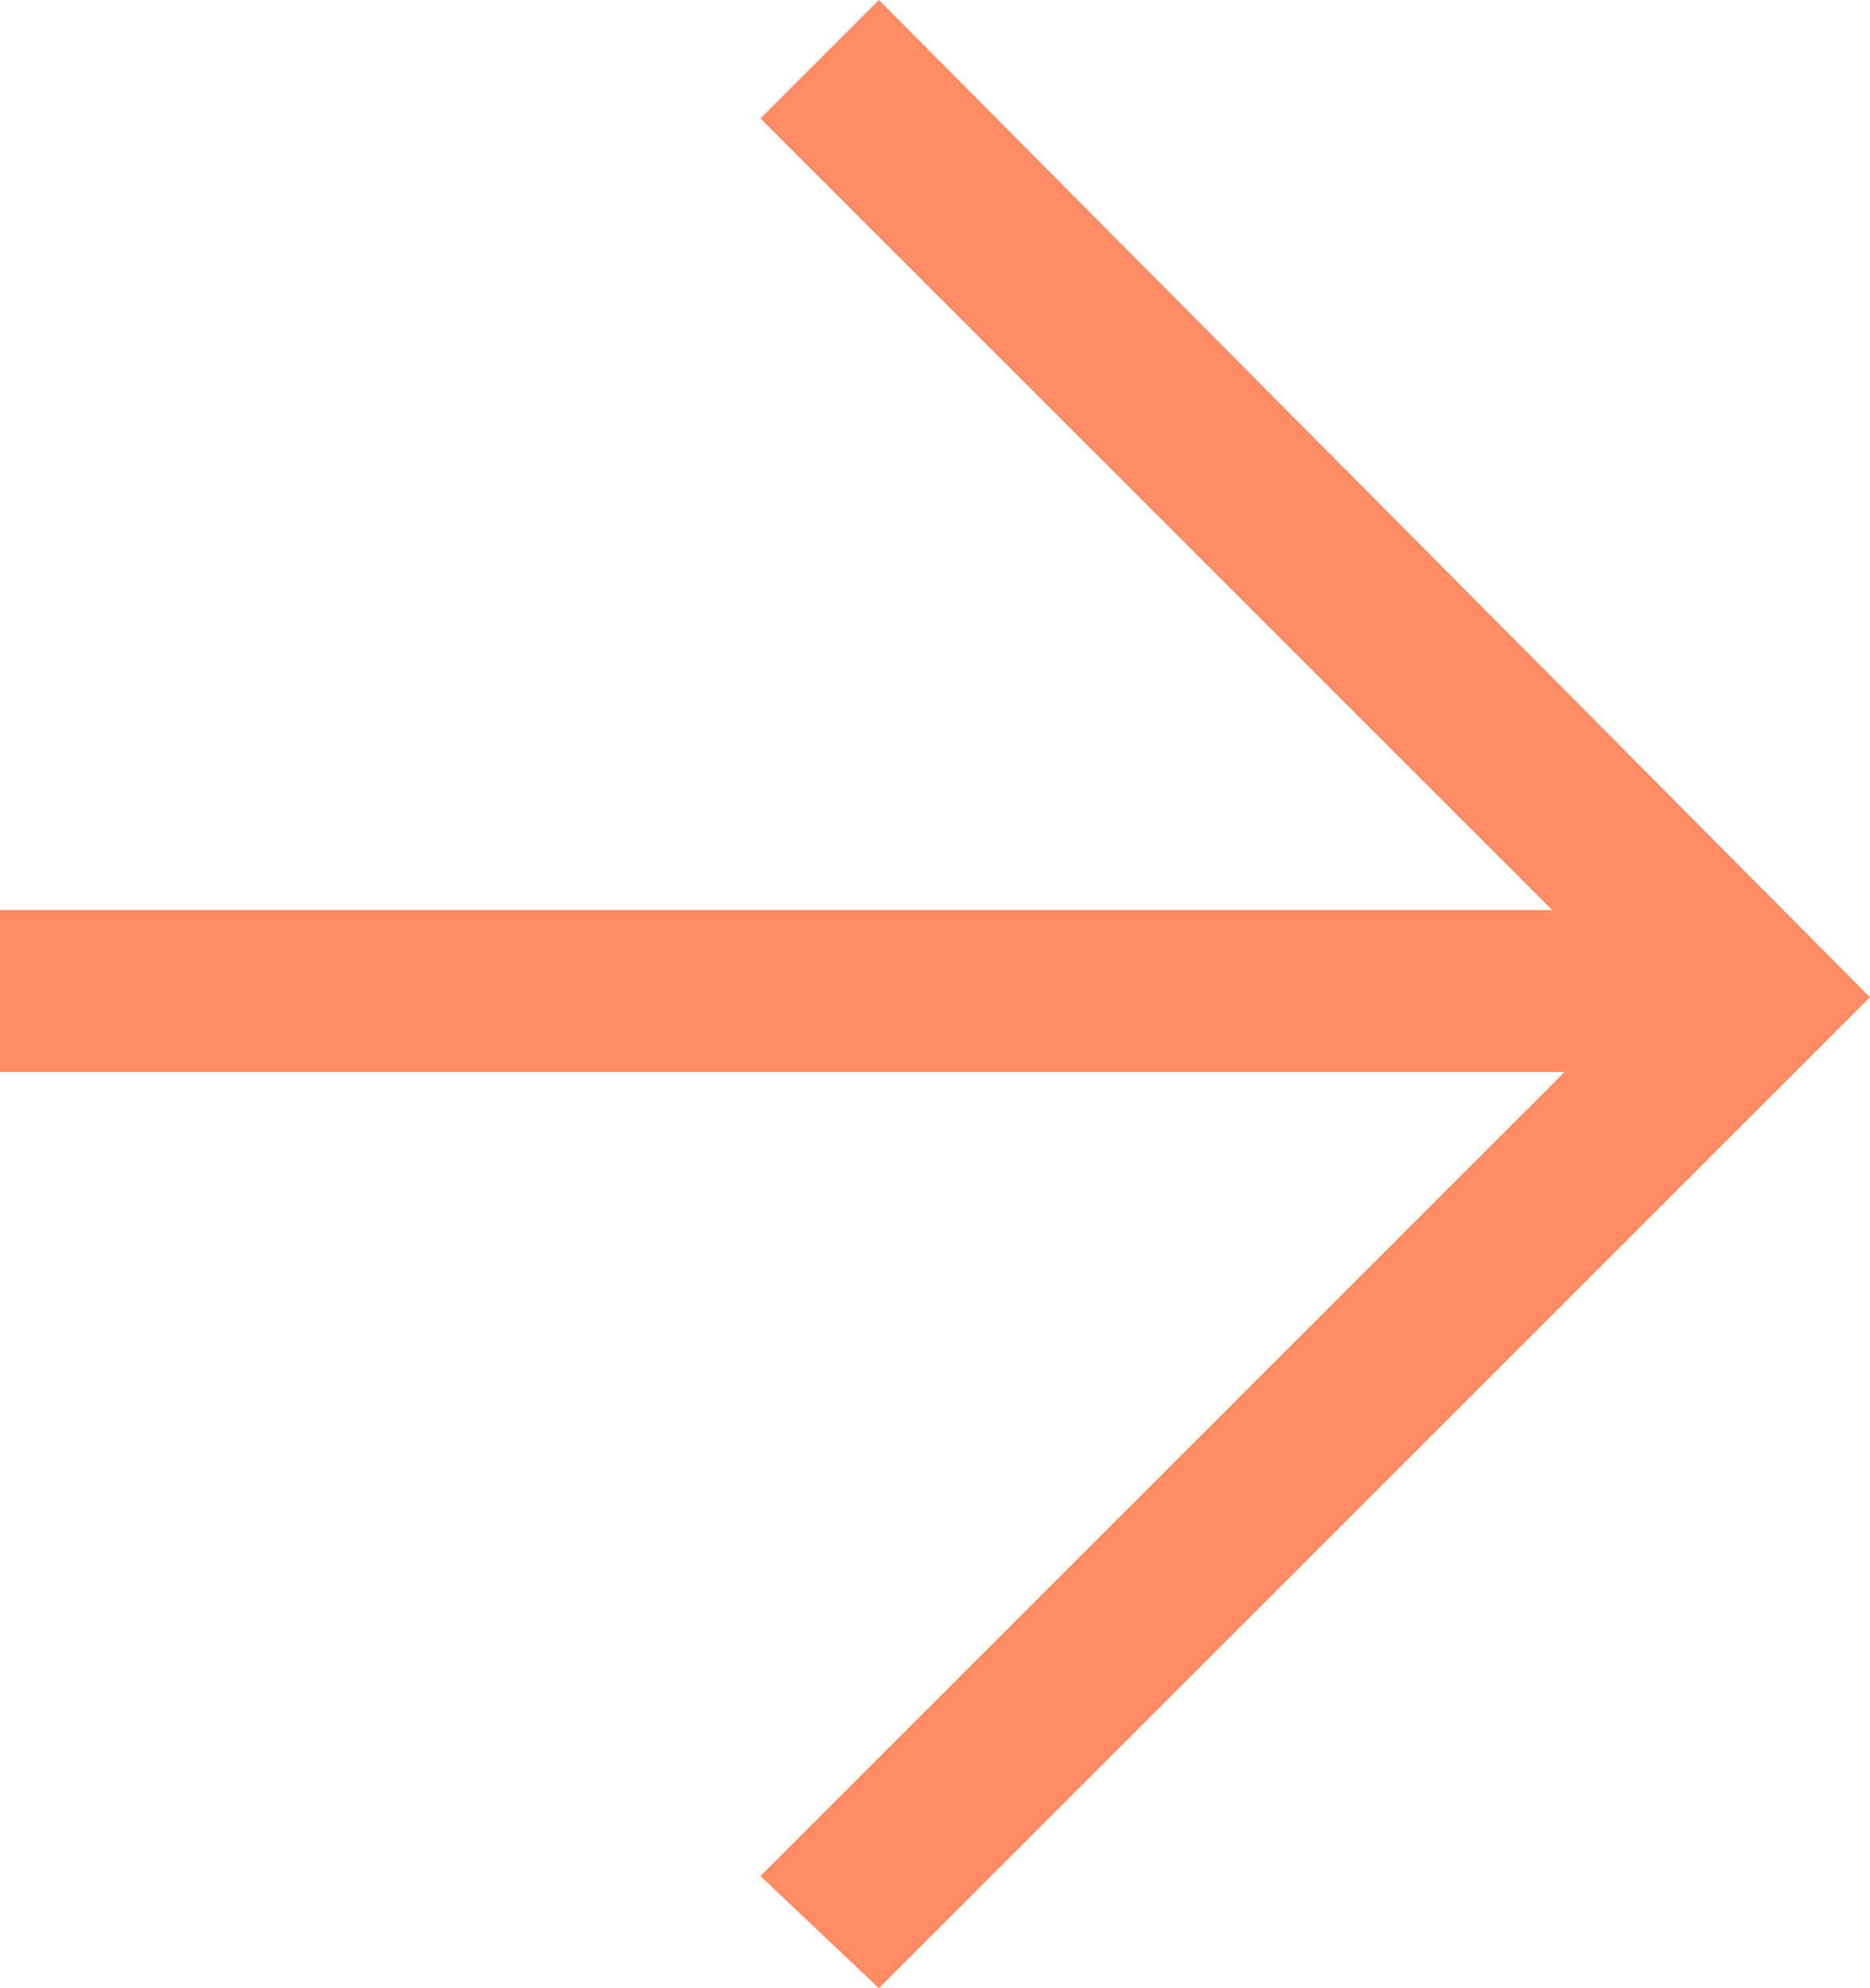
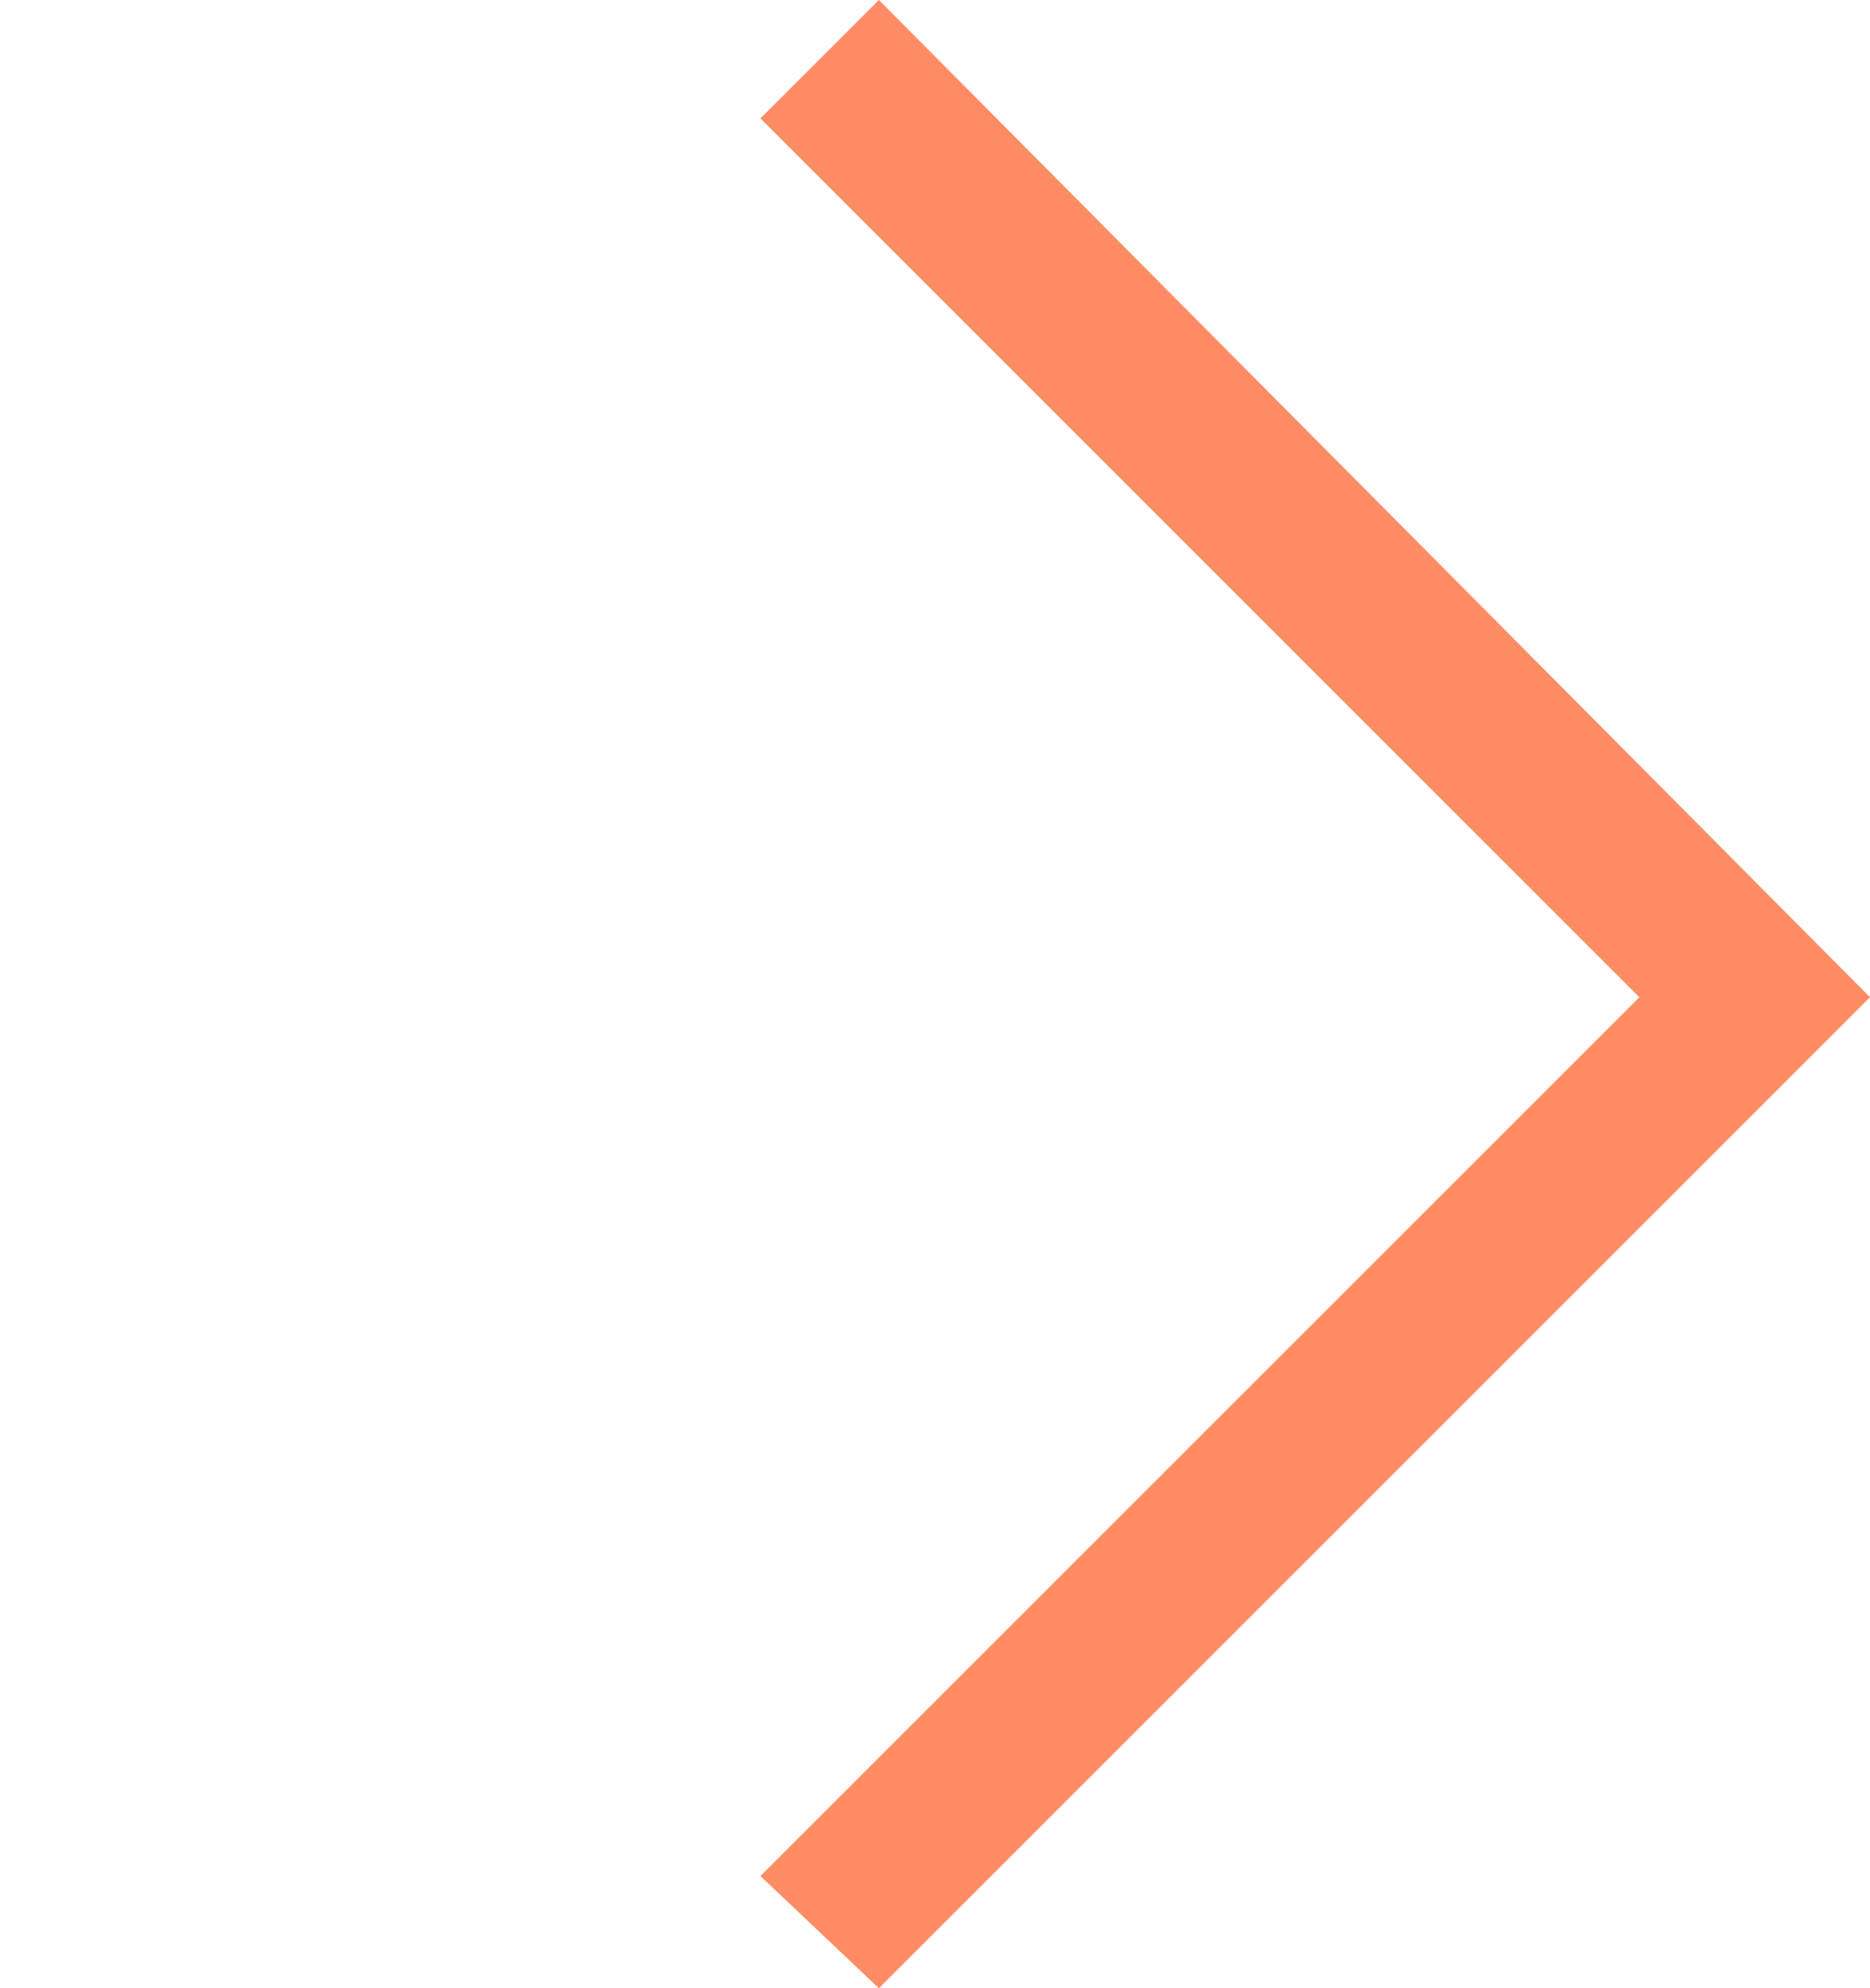
<svg xmlns="http://www.w3.org/2000/svg" id="Lager_1" data-name="Lager 1" version="1.1" viewBox="0 0 30 31.9">
  <defs>
    <style>
      .cls-1 {
        fill: #ff8c64;
        stroke-width: 0px;
      }
    </style>
  </defs>
-   <rect class="cls-1" y="14.6" width="26.9" height="2.6" />
  <polygon class="cls-1" points="12.2 1.9 26.3 16 12.2 30.1 14.1 31.9 30 16 14.1 0 12.2 1.9" />
</svg>